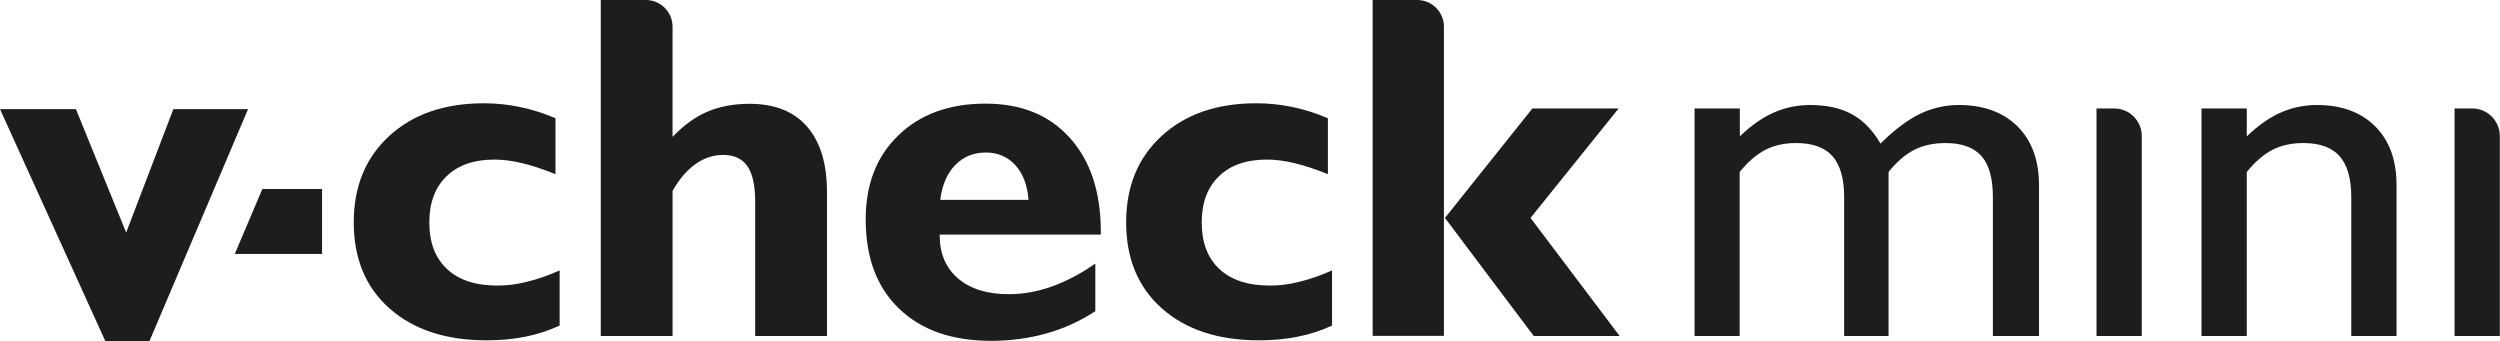
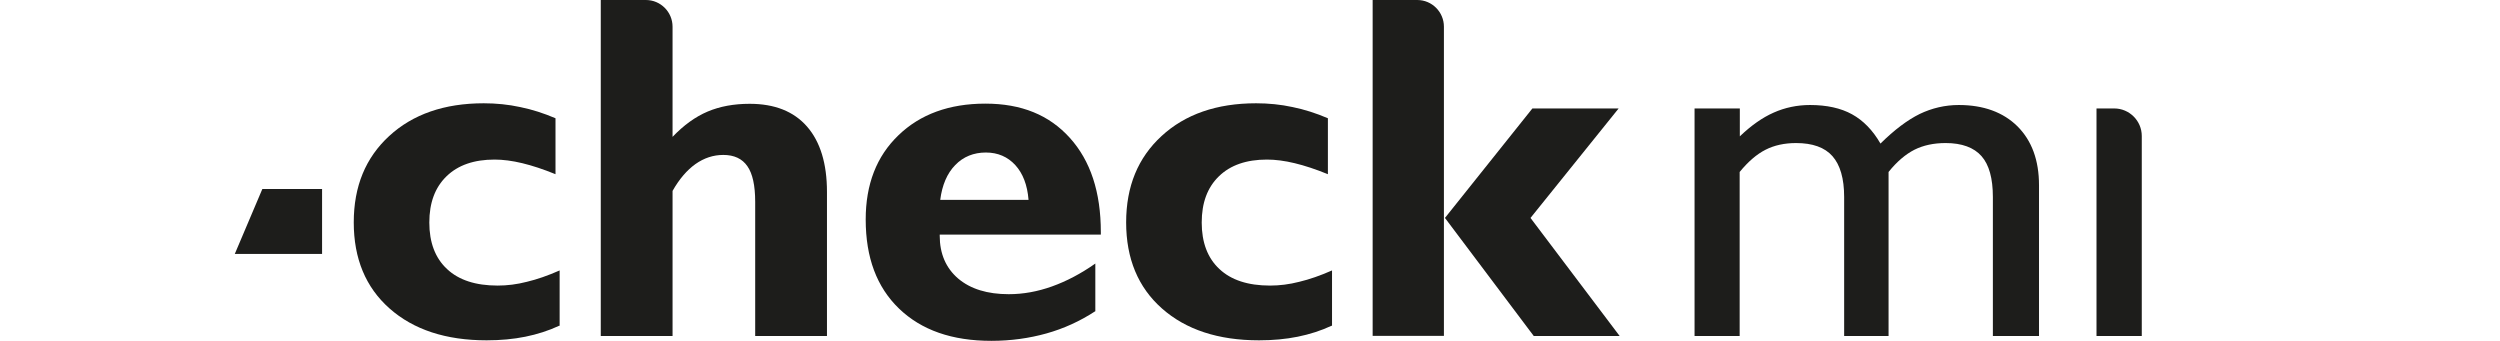
<svg xmlns="http://www.w3.org/2000/svg" id="Capa_2" data-name="Capa 2" viewBox="0 0 145.23 19.82">
  <defs>
    <style>      .cls-1 {        fill: #1d1d1b;        stroke-width: 0px;      }    </style>
  </defs>
  <g id="Capa_1-2" data-name="Capa 1">
    <g>
      <g>
-         <path class="cls-1" d="M6.12,19.82L0,6.34h4.41l2.92,7.17,2.74-7.17h4.34l-5.73,13.48h-2.54Z" />
        <polygon class="cls-1" points="18.71 10.98 15.24 10.98 13.64 14.75 18.71 14.75 18.71 10.98" />
        <path class="cls-1" d="M32.49,18.92c-.62.29-1.28.5-1.97.64-.69.14-1.44.21-2.25.21-2.37,0-4.25-.62-5.64-1.85-1.39-1.23-2.08-2.9-2.08-5s.69-3.76,2.06-5.02c1.37-1.26,3.2-1.9,5.49-1.9.72,0,1.43.07,2.12.22.69.14,1.37.36,2.05.65v3.25c-.71-.29-1.35-.5-1.93-.64-.58-.14-1.12-.21-1.61-.21-1.19,0-2.12.32-2.79.97-.67.65-1,1.54-1,2.69s.34,2.06,1.03,2.7c.68.64,1.66.96,2.94.96.55,0,1.12-.07,1.7-.22.59-.14,1.22-.36,1.9-.66v3.22Z" />
        <path class="cls-1" d="M34.9,19.52V0h2.62c.86,0,1.55.7,1.55,1.55v6.4c.65-.68,1.33-1.17,2.04-1.47.71-.3,1.52-.45,2.44-.45,1.45,0,2.56.44,3.33,1.32.77.88,1.16,2.15,1.16,3.8v8.37h-4.17v-7.8c0-.94-.15-1.63-.45-2.06-.3-.44-.77-.66-1.4-.66-.59,0-1.12.18-1.62.53-.49.35-.94.87-1.33,1.56v8.43h-4.17Z" />
        <path class="cls-1" d="M63.64,18.07c-.9.59-1.85,1.02-2.85,1.3s-2.07.43-3.2.43c-2.28,0-4.06-.62-5.36-1.87s-1.94-2.97-1.94-5.18c0-2.04.63-3.67,1.9-4.89,1.26-1.22,2.95-1.84,5.05-1.84s3.71.66,4.91,1.99,1.8,3.15,1.8,5.48v.14h-9.36v.06c0,1.05.36,1.88,1.07,2.49.72.61,1.7.91,2.94.91.84,0,1.67-.15,2.51-.45s1.68-.74,2.52-1.33v2.75ZM54.62,11.61h5.13c-.07-.87-.33-1.54-.77-2.02-.44-.48-1.01-.73-1.71-.73s-1.31.24-1.78.73c-.47.48-.76,1.16-.87,2.02Z" />
        <path class="cls-1" d="M77.36,18.92c-.62.29-1.28.5-1.97.64-.69.14-1.44.21-2.25.21-2.37,0-4.25-.62-5.64-1.85-1.39-1.23-2.08-2.9-2.08-5s.69-3.76,2.06-5.02c1.37-1.26,3.2-1.9,5.49-1.9.72,0,1.43.07,2.12.22.69.14,1.37.36,2.05.65v3.25c-.71-.29-1.35-.5-1.93-.64-.58-.14-1.12-.21-1.61-.21-1.19,0-2.12.32-2.79.97-.67.65-1,1.54-1,2.69s.34,2.06,1.03,2.7c.68.64,1.66.96,2.94.96.55,0,1.12-.07,1.7-.22.59-.14,1.22-.36,1.9-.66v3.22Z" />
        <path class="cls-1" d="M79.74,19.52V0h2.59c.86,0,1.55.7,1.55,1.55v17.96h-4.14ZM89.1,19.52l-5.16-6.86,5.08-6.36h5.01l-5.12,6.36,5.18,6.86h-4.98Z" />
      </g>
      <g>
        <path class="cls-1" d="M98.44,19.52V6.3h2.63v1.62c.66-.63,1.31-1.09,1.97-1.38.65-.29,1.36-.44,2.11-.44.97,0,1.79.18,2.44.54s1.2.92,1.65,1.7c.81-.8,1.57-1.37,2.28-1.72.71-.34,1.47-.52,2.27-.52,1.44,0,2.58.42,3.41,1.24.83.83,1.25,1.97,1.25,3.42v8.76h-2.68v-8.08c0-1.08-.22-1.87-.66-2.37s-1.14-.76-2.08-.76c-.7,0-1.3.13-1.82.39-.51.26-1.02.69-1.5,1.29v9.53h-2.58v-8.08c0-1.07-.23-1.86-.68-2.37-.45-.51-1.16-.76-2.11-.76-.68,0-1.27.13-1.78.39-.51.26-1.01.69-1.5,1.29v9.53h-2.63Z" />
        <path class="cls-1" d="M121.79,19.52V6.3h1.03c.88,0,1.6.72,1.6,1.6v11.62h-2.63Z" />
-         <path class="cls-1" d="M127.89,19.52V6.3h2.63v1.62c.66-.63,1.31-1.09,1.97-1.38.65-.29,1.36-.44,2.11-.44,1.43,0,2.56.42,3.38,1.24.83.83,1.24,1.97,1.24,3.42v8.76h-2.63v-8.08c0-1.07-.23-1.86-.68-2.37-.45-.51-1.16-.76-2.11-.76-.68,0-1.27.13-1.78.39-.51.26-1.01.69-1.5,1.29v9.53h-2.63Z" />
-         <path class="cls-1" d="M142.59,19.52V6.3h1.03c.88,0,1.6.72,1.6,1.6v11.62h-2.63Z" />
      </g>
    </g>
  </g>
</svg>